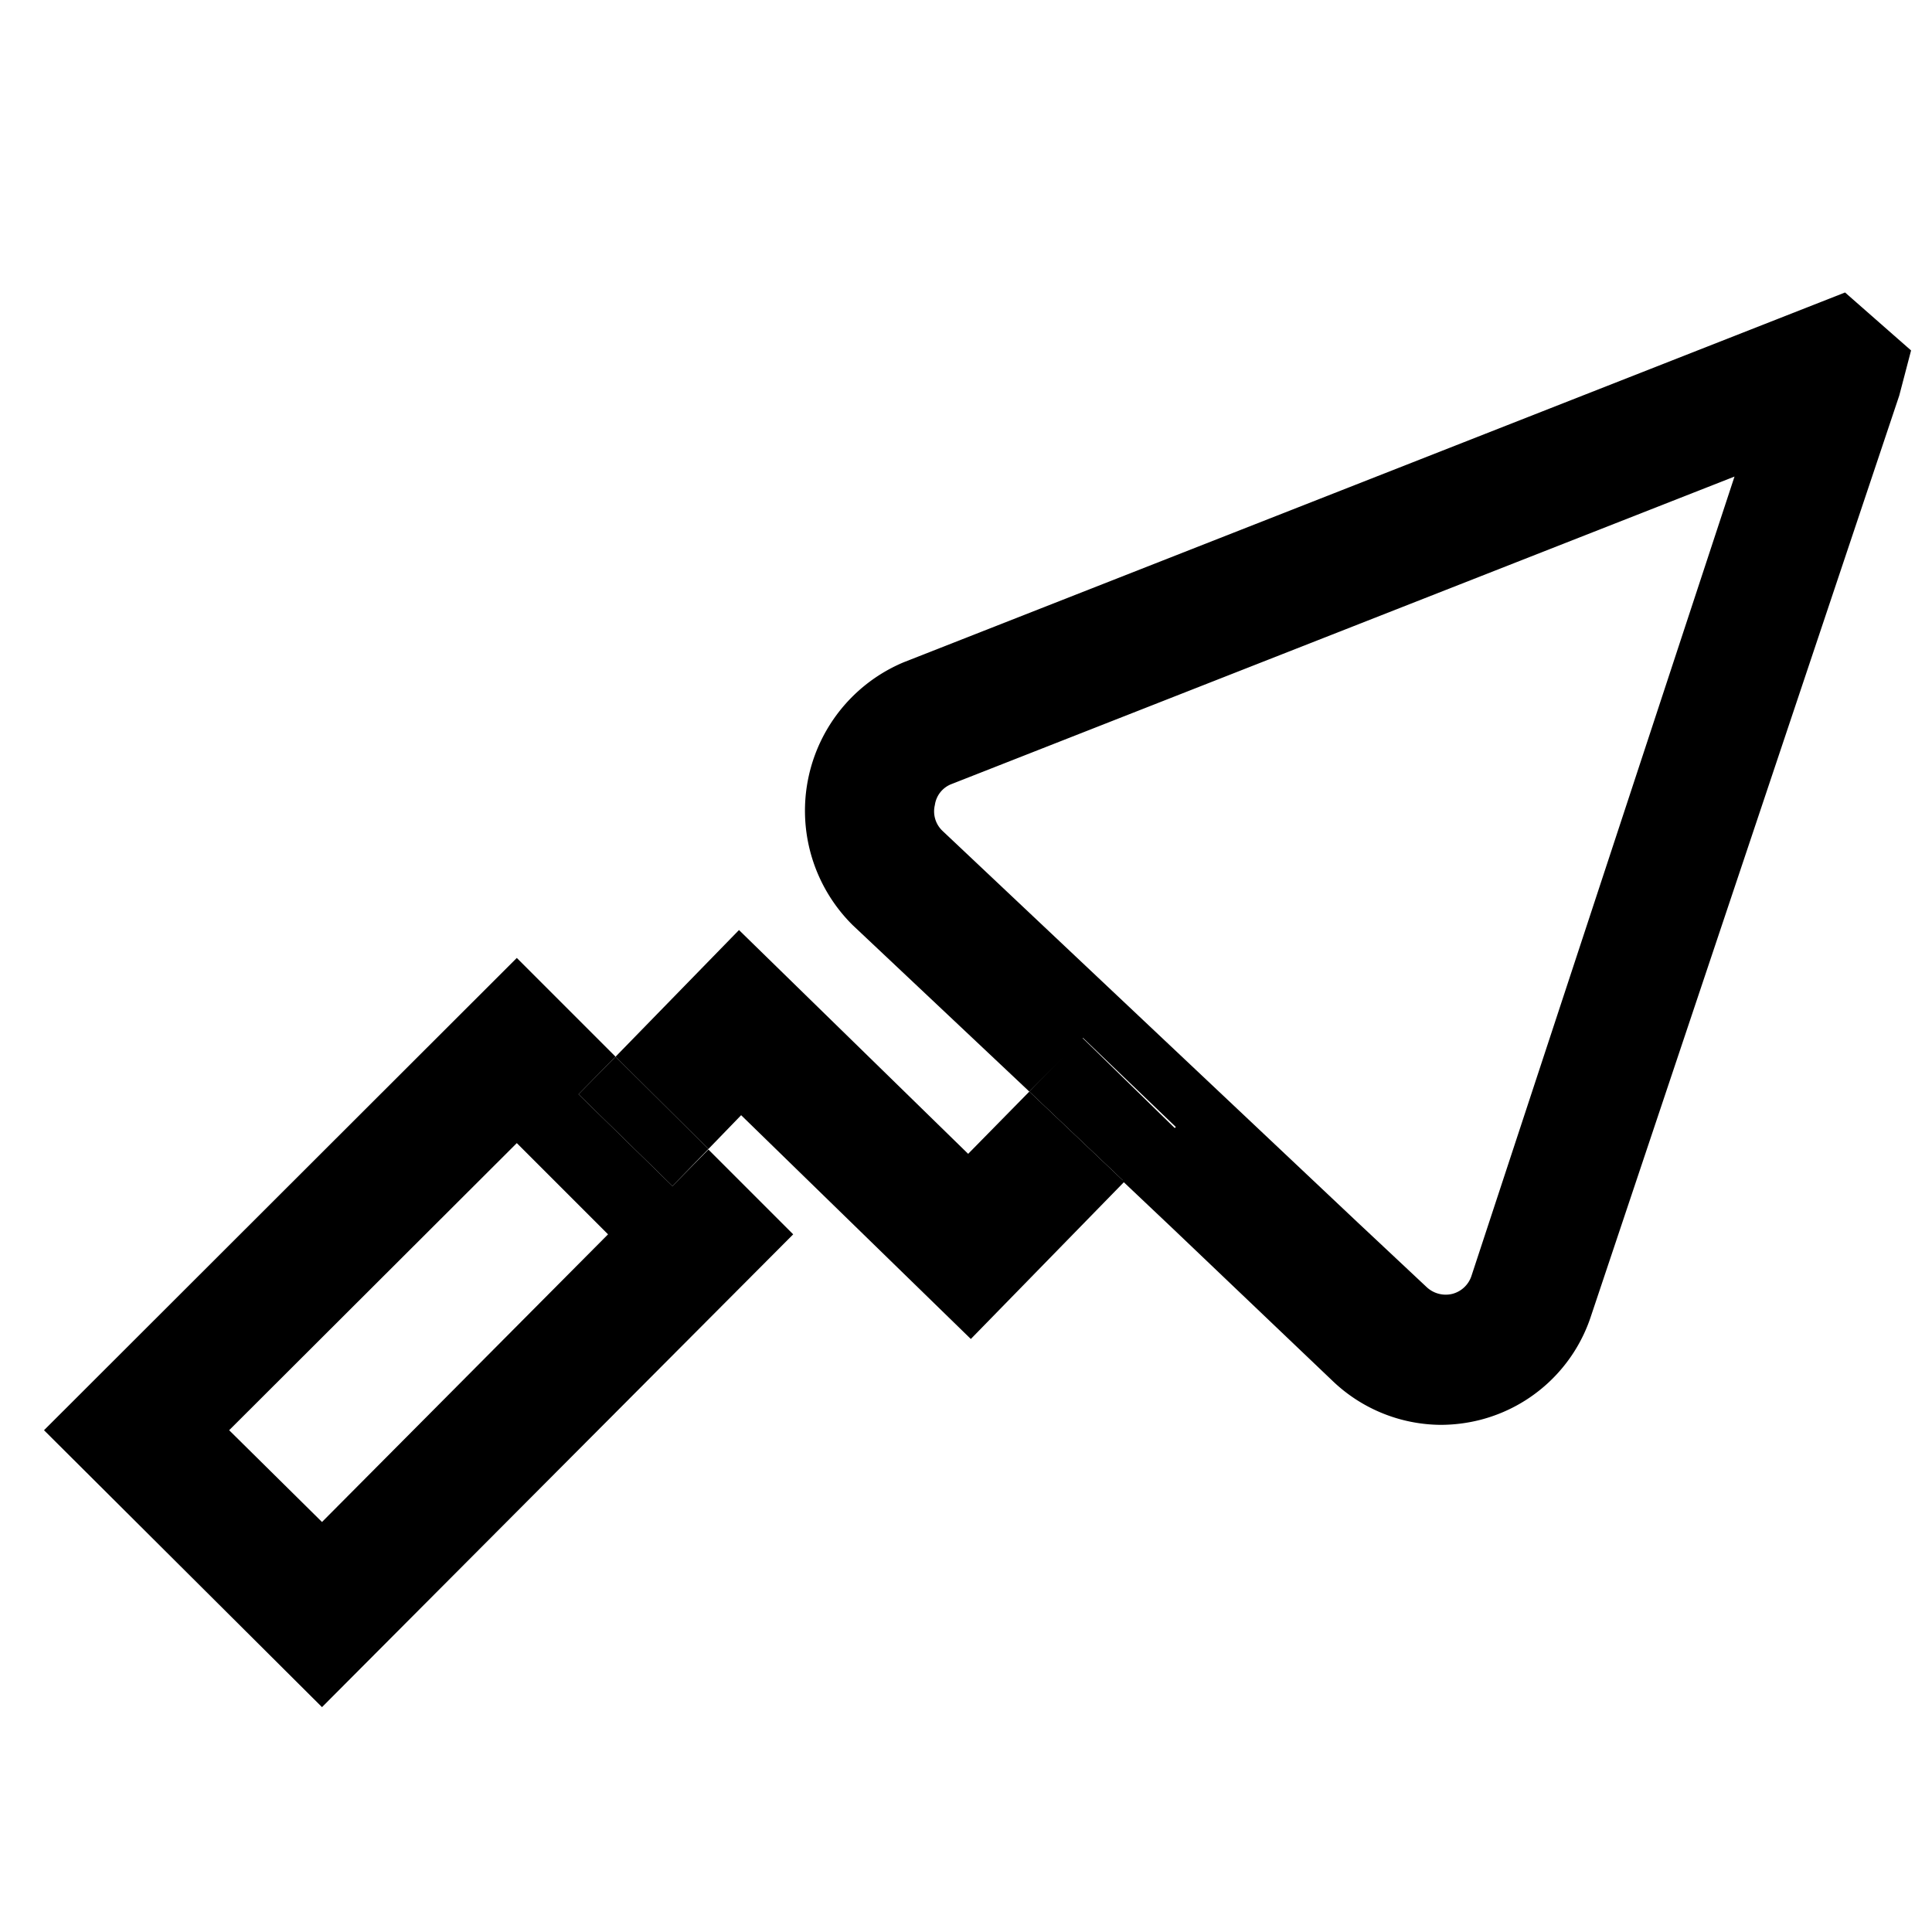
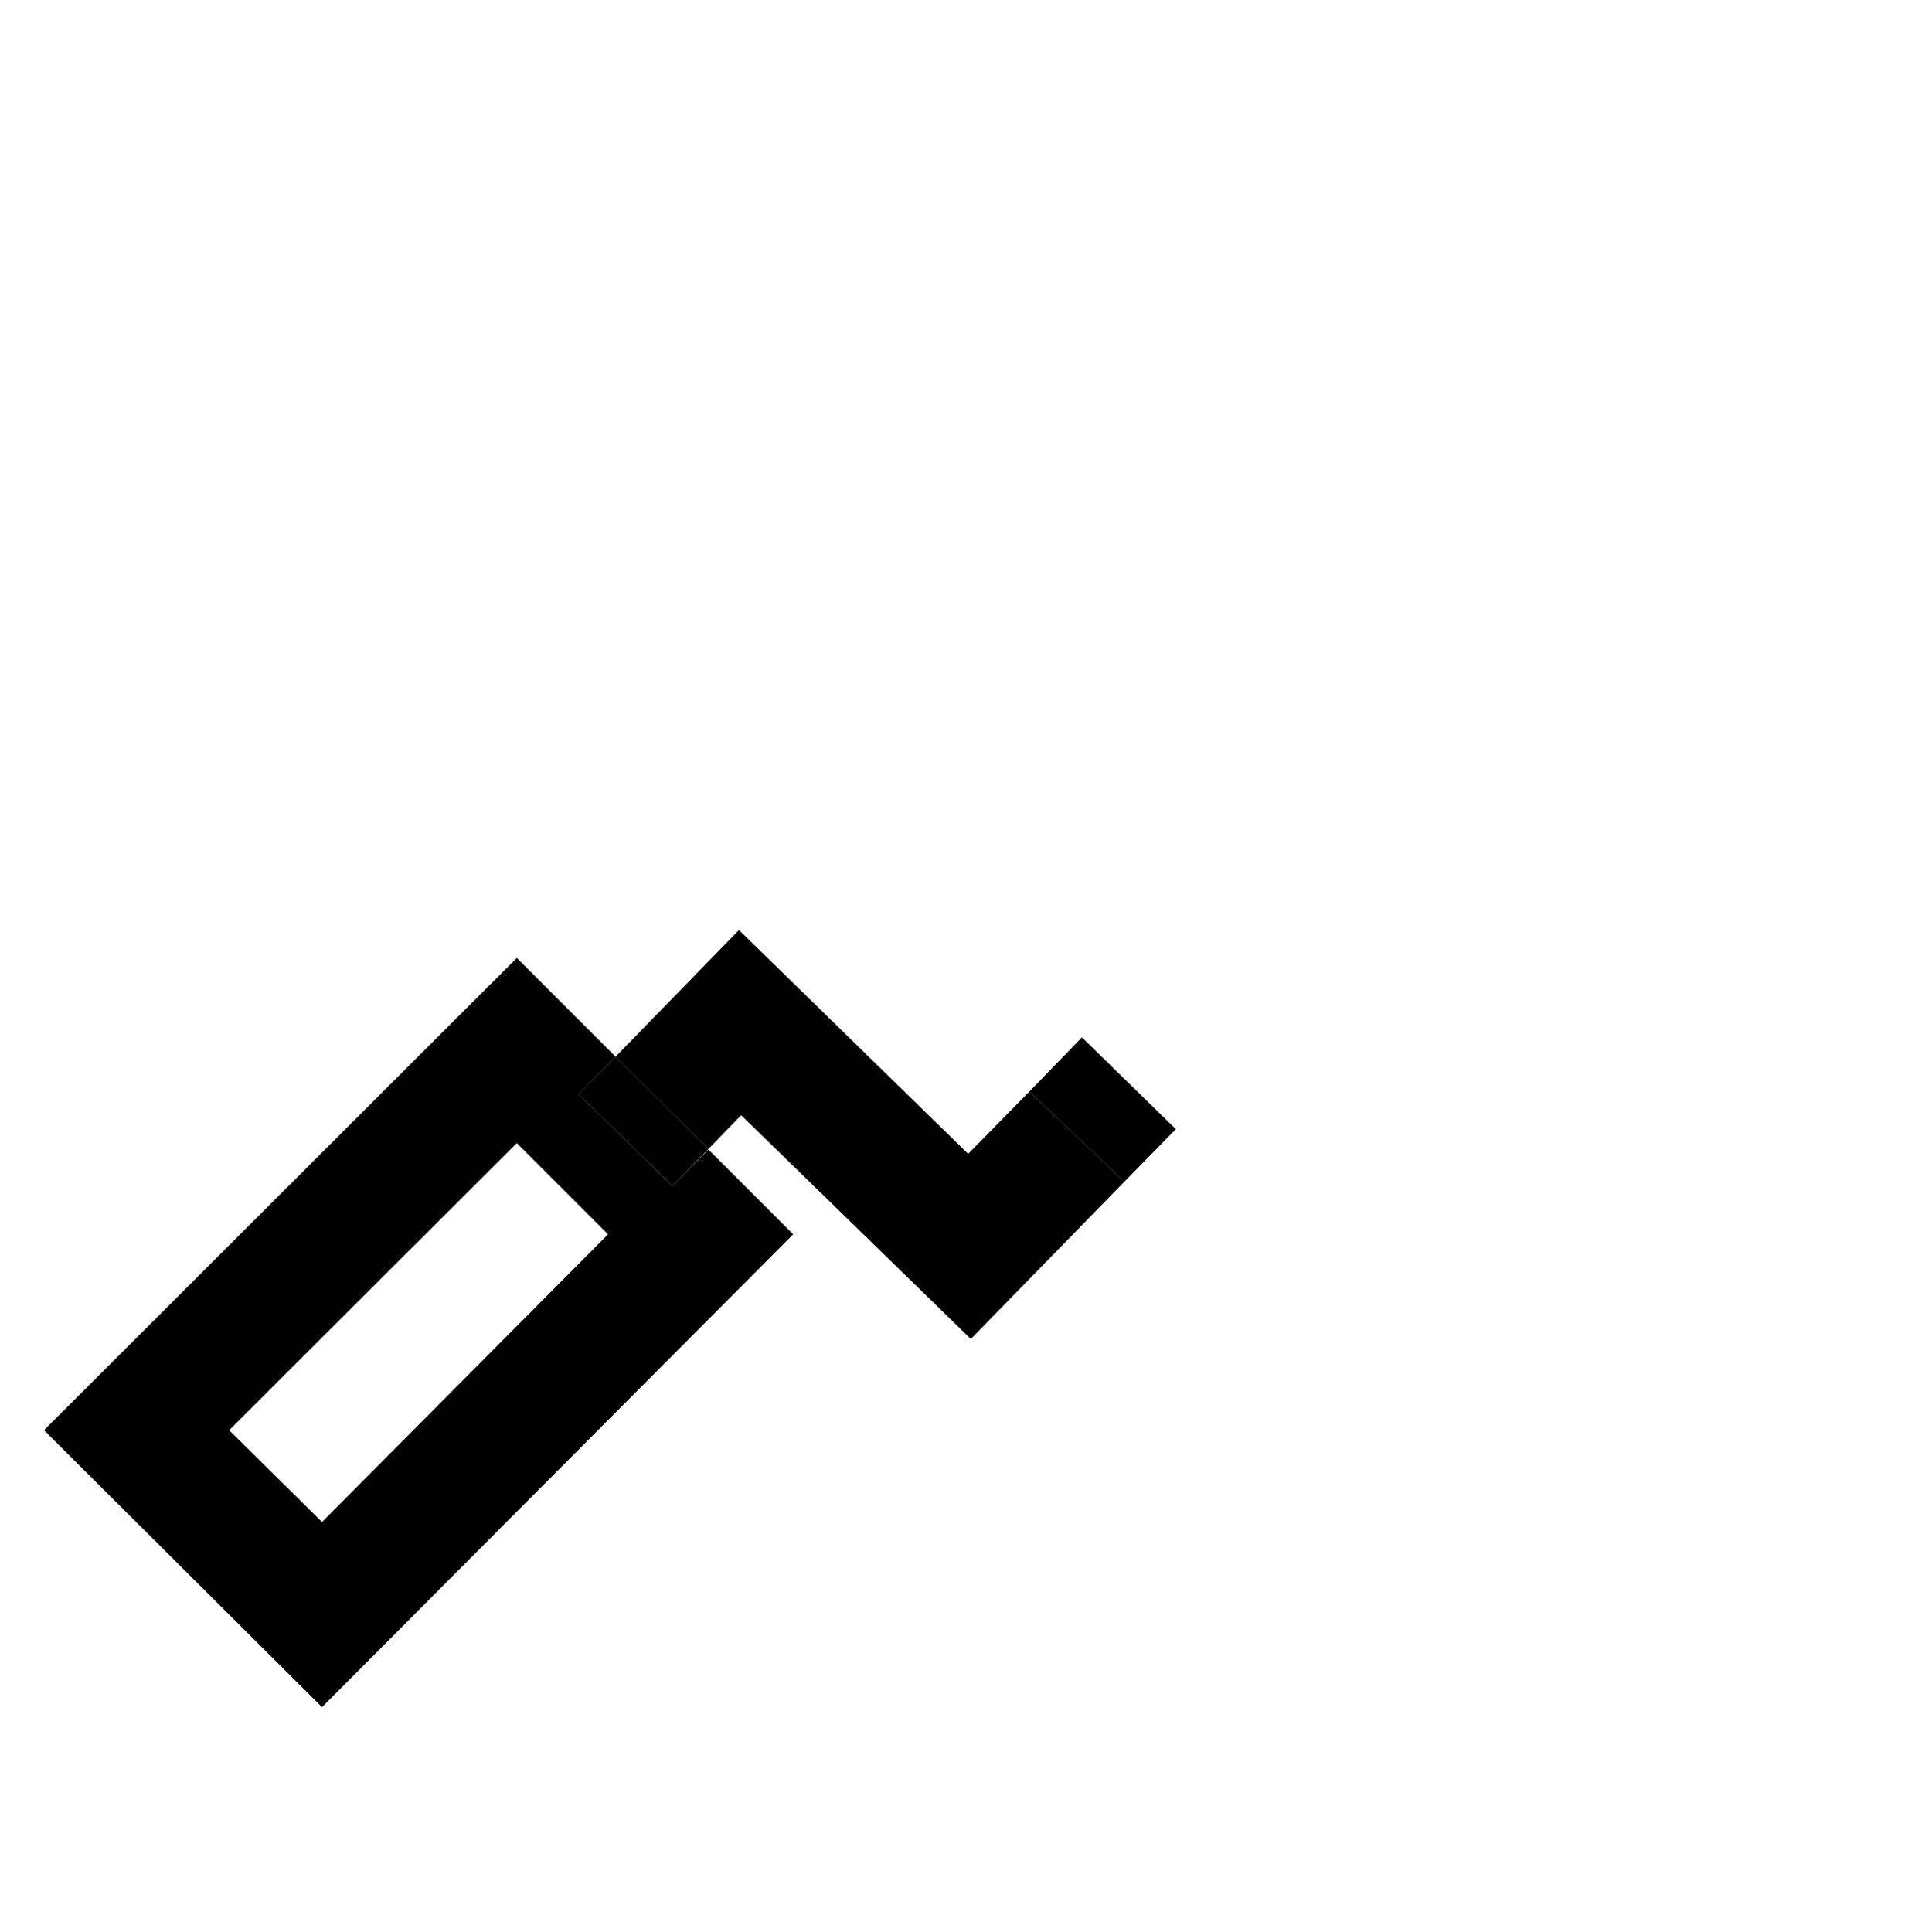
<svg xmlns="http://www.w3.org/2000/svg" id="Layer_1" data-name="Layer 1" viewBox="0 0 36 36">
  <defs>
    <style>.cls-1{fill:none;}</style>
  </defs>
-   <path class="cls-1" d="M25.3,22.78,26.58,24a.52.52,0,0,0,.48.13.51.51,0,0,0,.36-.34l4.9-14.89L17.73,14.61a.49.49,0,0,0-.31.39.5.5,0,0,0,.15.47l7.74,7.3Z" />
  <rect class="cls-1" x="4.02" y="23.62" width="7.57" height="2.41" transform="translate(-15.27 12.78) rotate(-44.98)" />
-   <path d="M21.91,21l-1,1,.93.88h0l3,2.86a2.94,2.94,0,0,0,2,.81,3,3,0,0,0,.73-.09,2.94,2.94,0,0,0,2.08-1.95L35.39,7.37l.22-.84L34.38,5.45,16.84,12.34a3,3,0,0,0-.95,4.9l3.29,3.1,1-1Zm-4.49-6a.49.49,0,0,1,.31-.39L32.32,8.88l-4.9,14.89a.51.51,0,0,1-.36.34.52.52,0,0,1-.48-.13l-1.28-1.2h0l-7.74-7.3A.5.5,0,0,1,17.42,15Z" />
  <polygon points="13.81 20.78 18.09 24.95 20.95 22.02 19.18 20.34 18.04 21.5 13.77 17.33 11.47 19.69 13.2 21.41 13.81 20.78" />
  <polygon points="21.91 21.04 20.16 19.33 19.18 20.34 20.95 22.02 21.91 21.04" />
  <path d="M14.78,23,13.2,21.42l-.67.68-1.75-1.71.69-.7L9.63,17.85.82,26.65,6,31.81ZM9.63,21.3l1.7,1.7L6,28.36,4.27,26.65Z" />
  <polygon points="12.53 22.1 13.2 21.41 11.47 19.69 10.78 20.39 12.53 22.1" />
</svg>